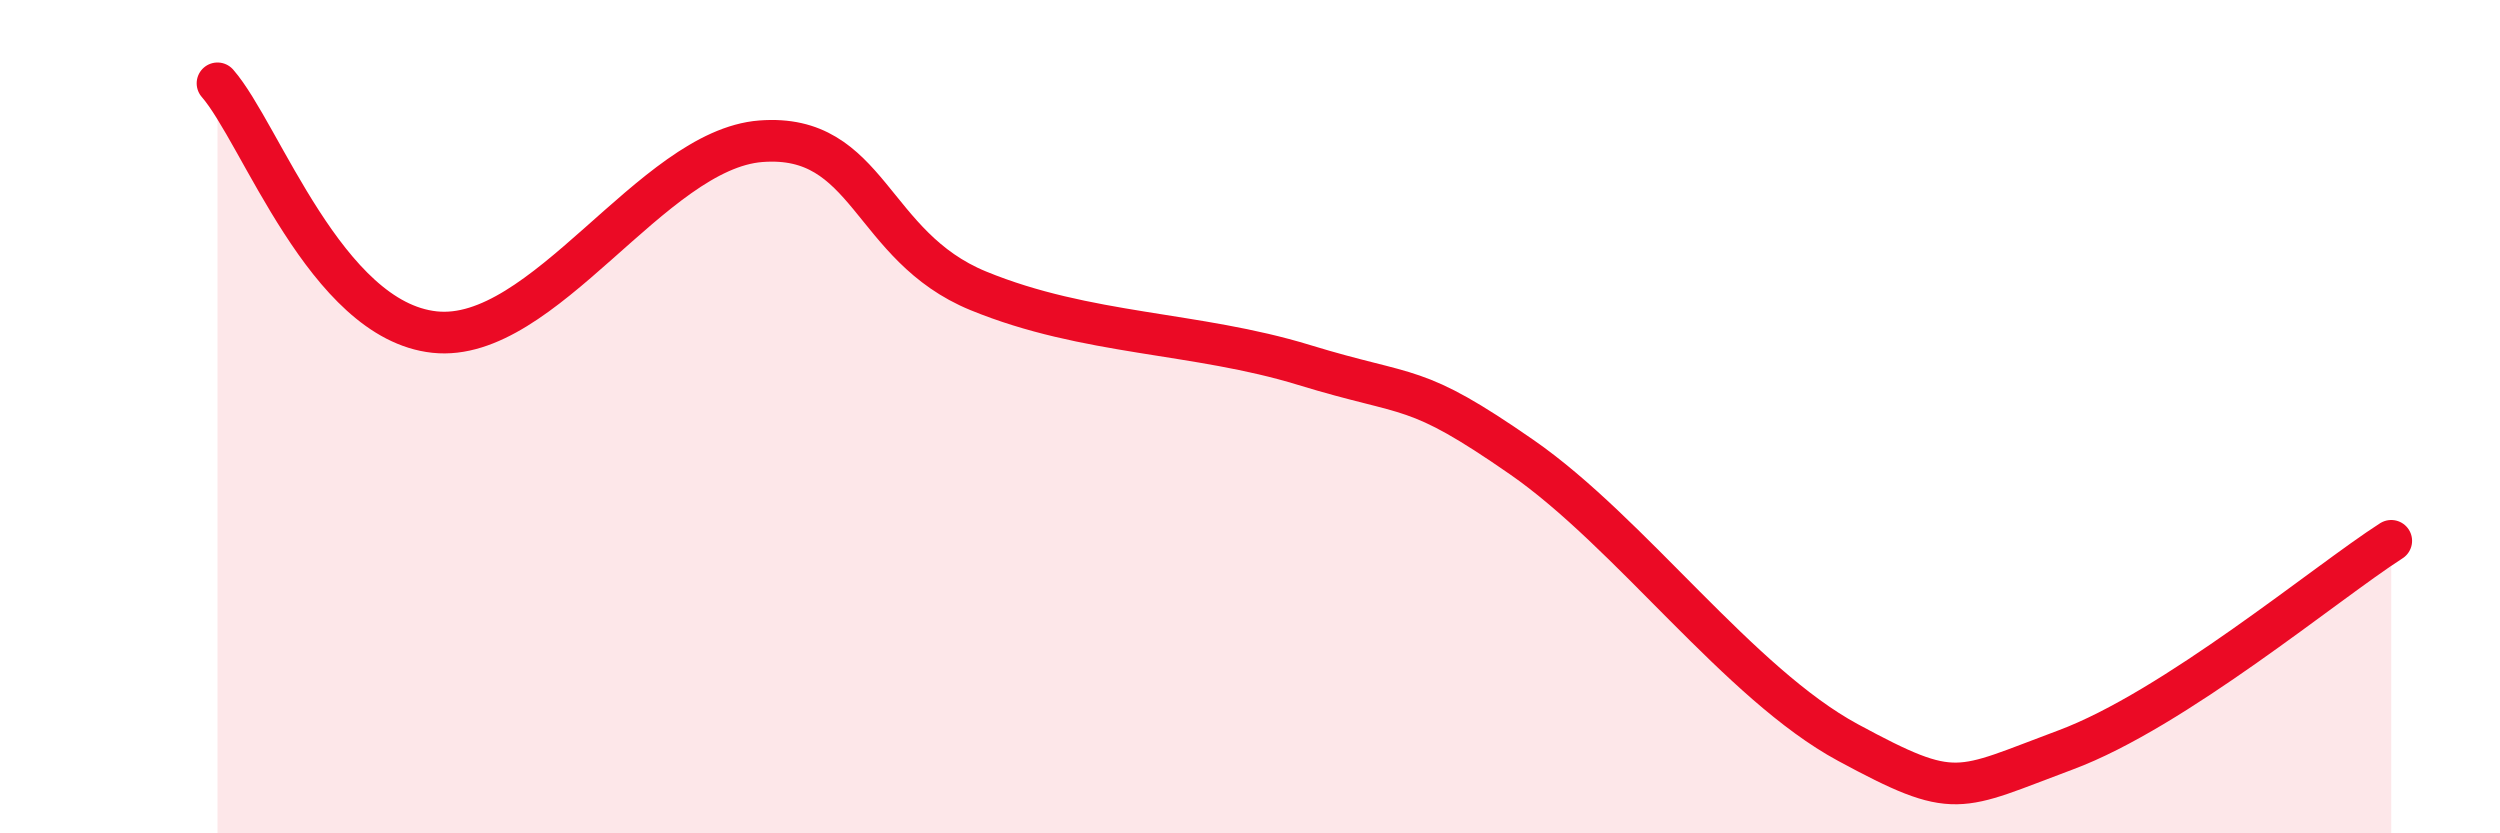
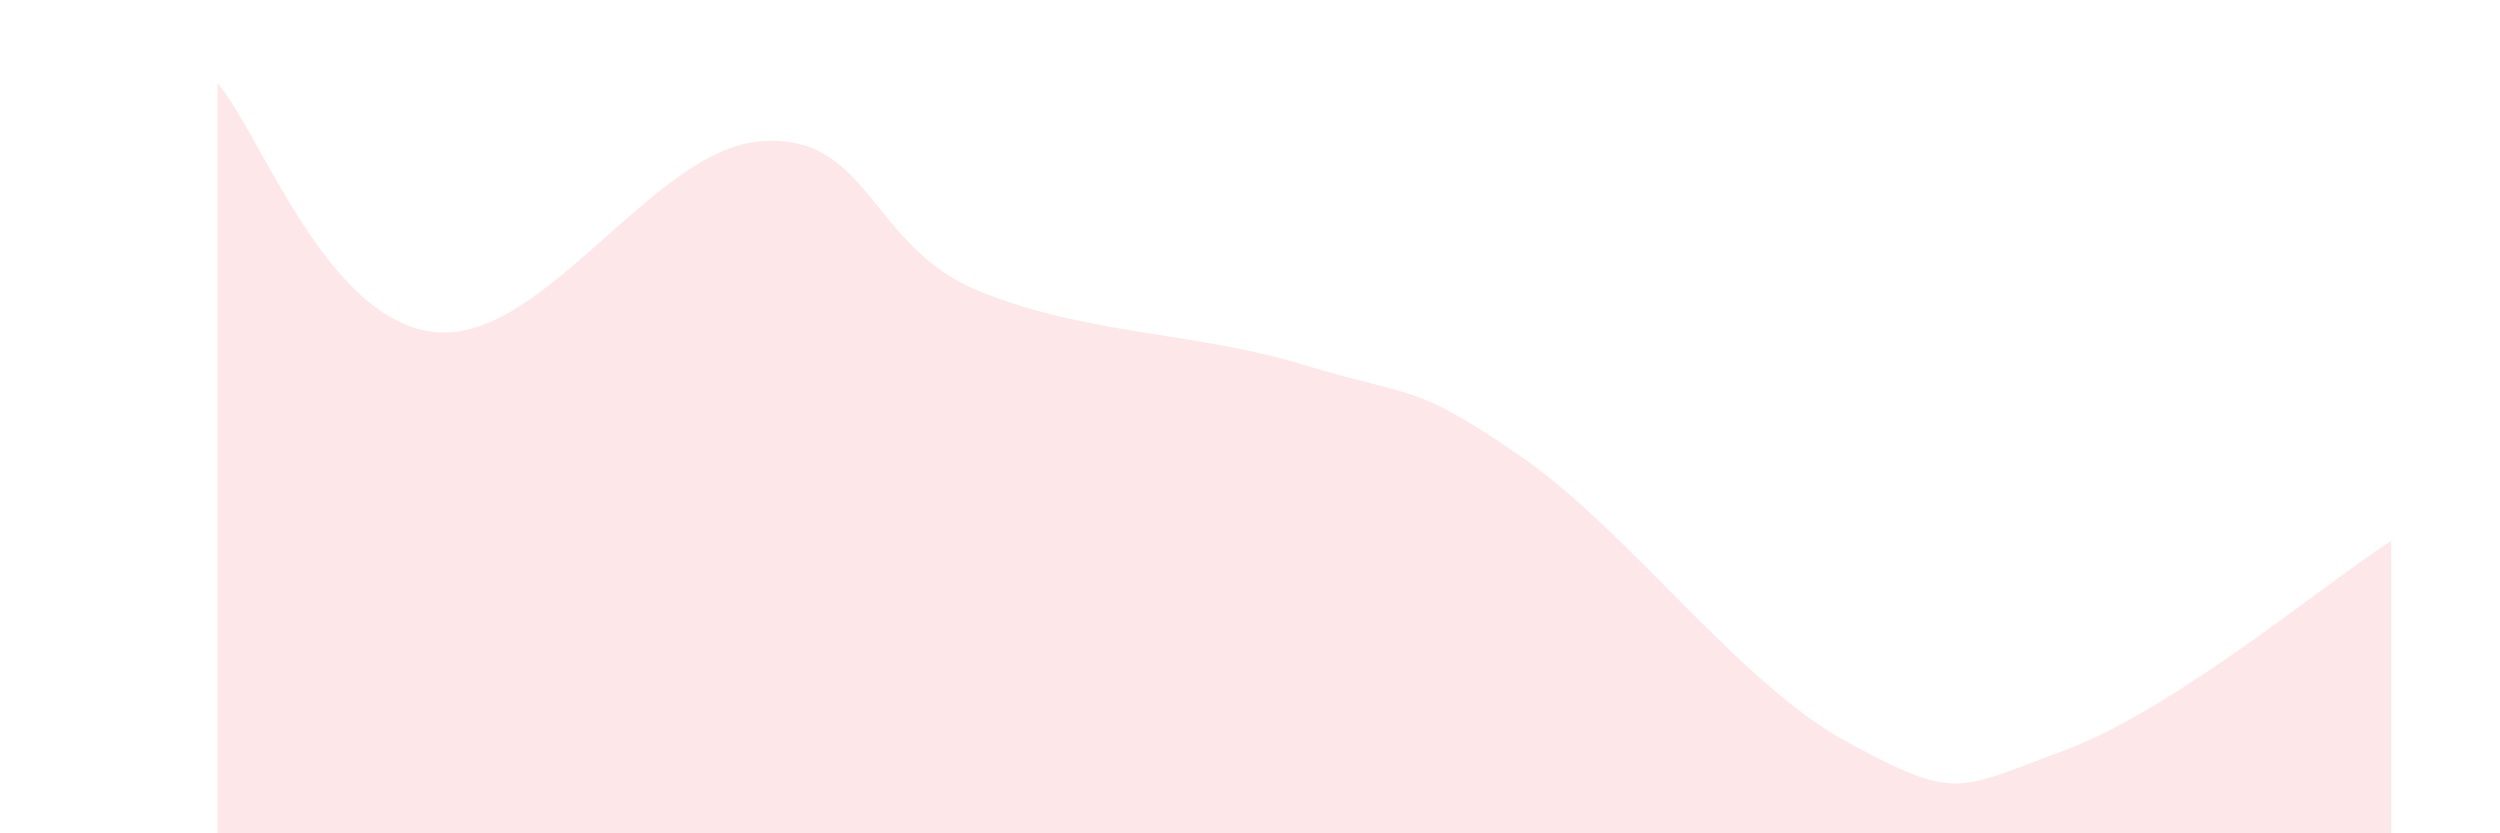
<svg xmlns="http://www.w3.org/2000/svg" width="60" height="20" viewBox="0 0 60 20">
  <path d="M 5.22,2 C 6.26,3.19 7.82,7.69 10.43,7.97 C 13.04,8.25 15.65,3.59 18.26,3.39 C 20.87,3.19 20.87,5.91 23.48,6.98 C 26.09,8.05 28.69,7.96 31.3,8.76 C 33.91,9.56 33.91,9.16 36.52,10.97 C 39.13,12.78 41.74,16.41 44.35,17.82 C 46.96,19.23 46.96,18.97 49.57,18 C 52.18,17.03 55.83,13.98 57.39,12.98L57.39 20L5.22 20Z" fill="#EB0A25" opacity="0.1" stroke-linecap="round" stroke-linejoin="round" />
-   <path d="M 5.22,2 C 6.26,3.19 7.82,7.69 10.43,7.97 C 13.04,8.25 15.65,3.59 18.26,3.39 C 20.87,3.19 20.87,5.91 23.48,6.98 C 26.09,8.05 28.69,7.96 31.3,8.76 C 33.91,9.56 33.91,9.16 36.52,10.97 C 39.13,12.78 41.74,16.41 44.35,17.82 C 46.96,19.23 46.96,18.97 49.57,18 C 52.18,17.03 55.83,13.98 57.39,12.98" stroke="#EB0A25" stroke-width="1" fill="none" stroke-linecap="round" stroke-linejoin="round" />
</svg>